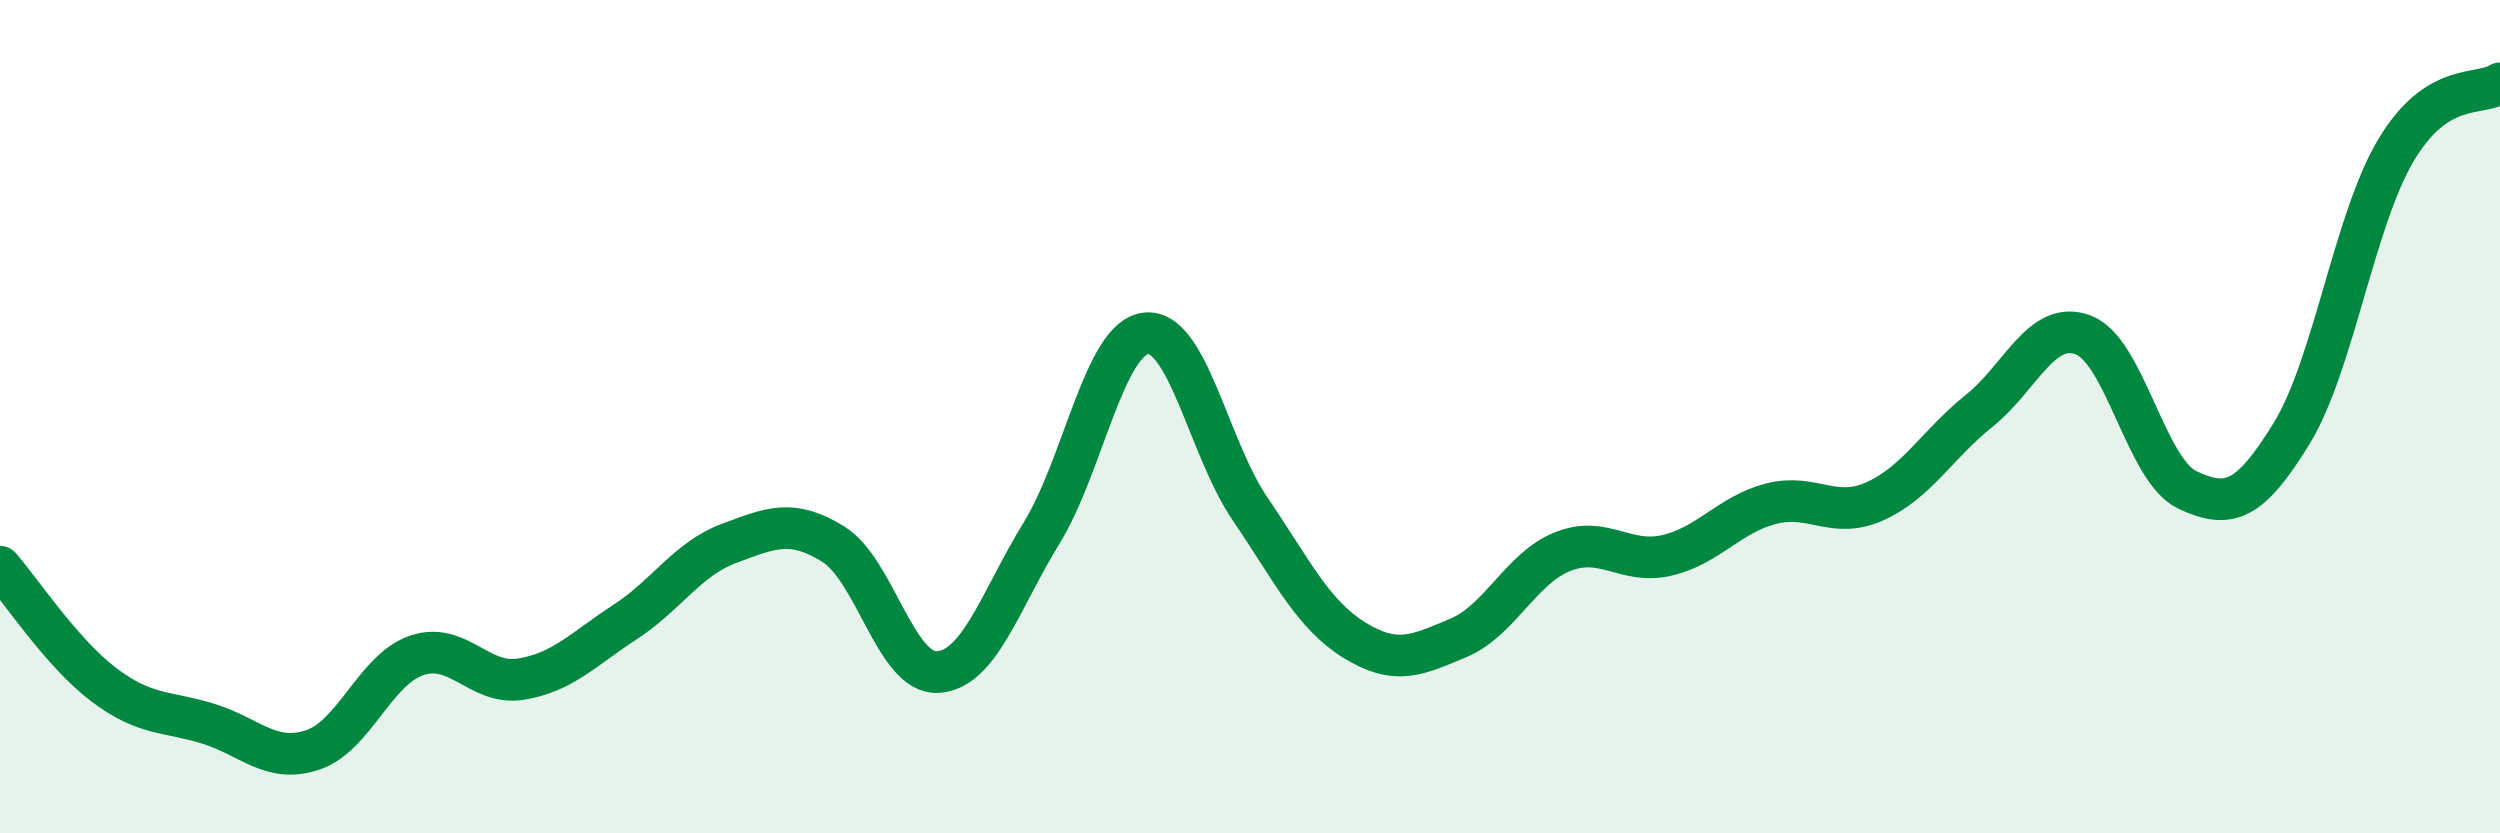
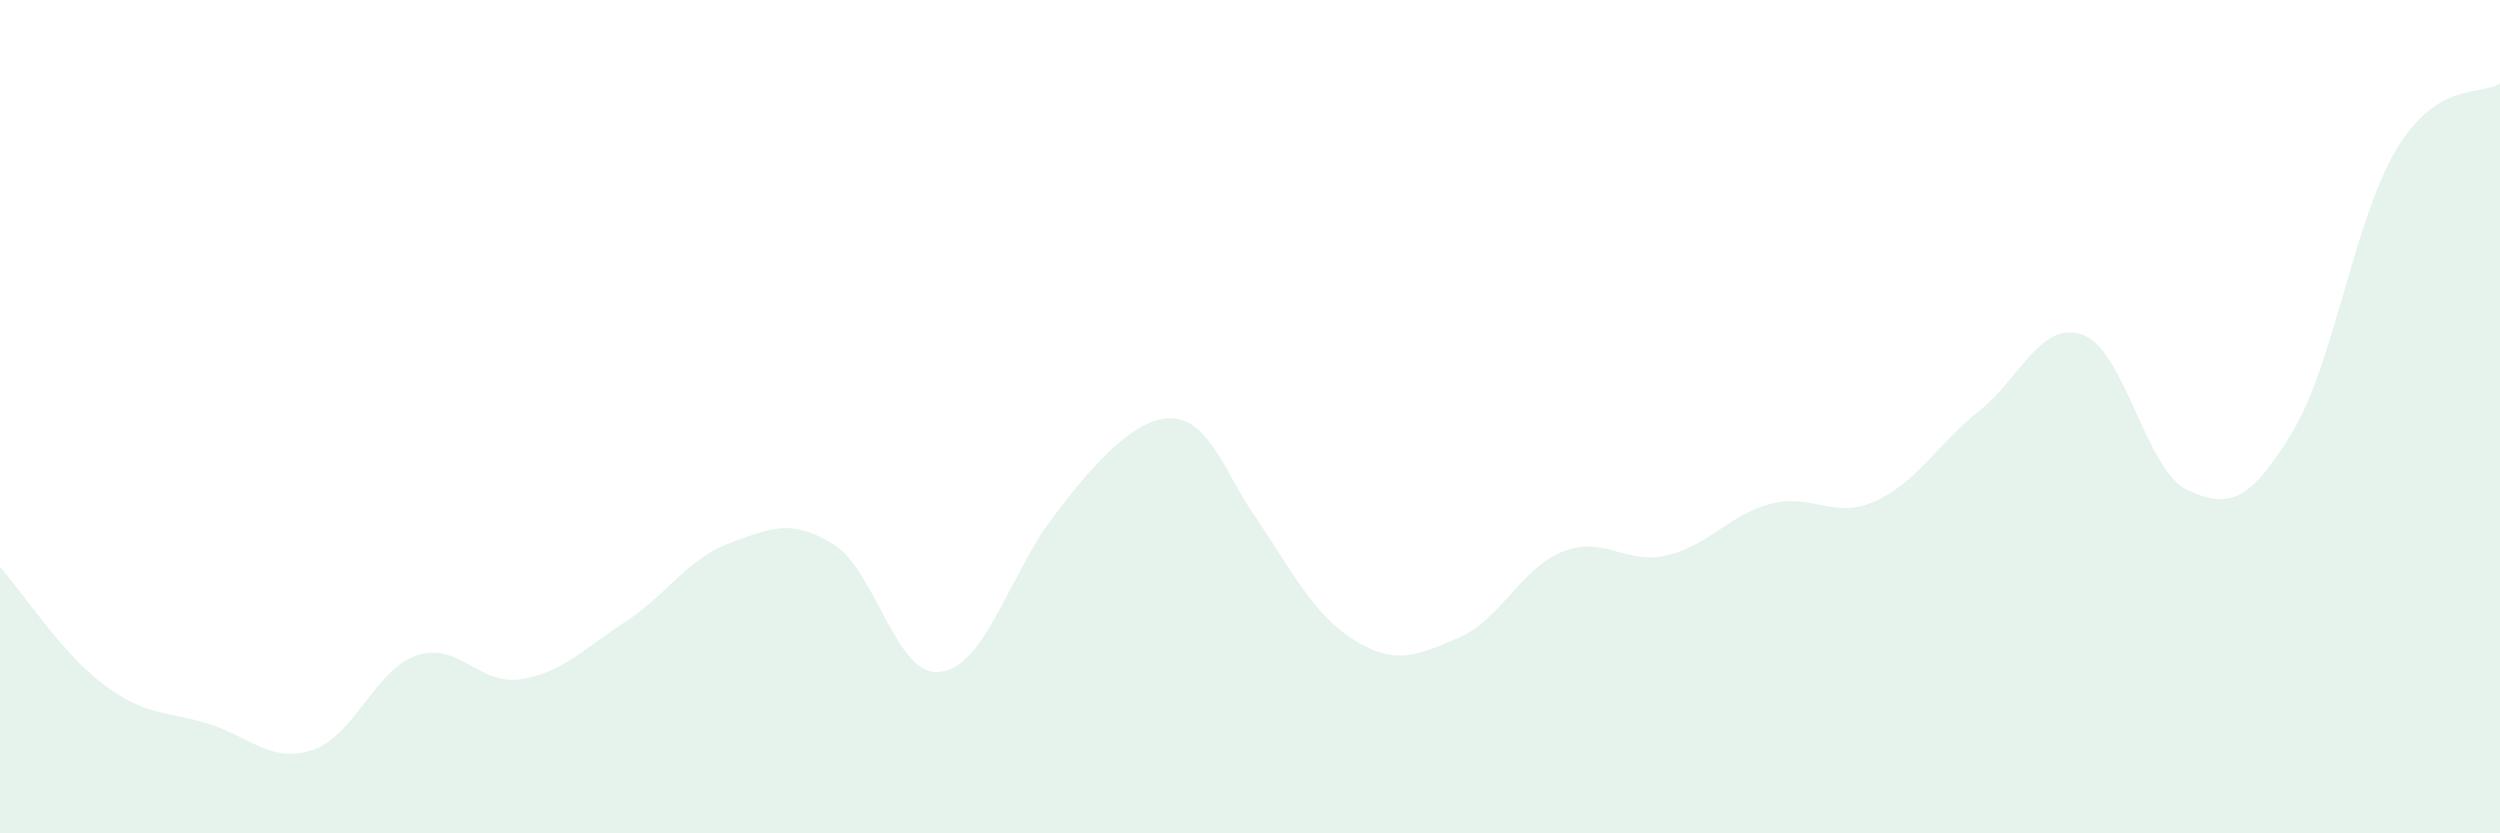
<svg xmlns="http://www.w3.org/2000/svg" width="60" height="20" viewBox="0 0 60 20">
-   <path d="M 0,13.6 C 0.5,14.17 1.5,15.69 2.5,16.44 C 3.5,17.19 4,17.06 5,17.37 C 6,17.68 6.5,18.33 7.5,18 C 8.5,17.67 9,16.07 10,15.73 C 11,15.39 11.5,16.46 12.5,16.3 C 13.5,16.14 14,15.58 15,14.93 C 16,14.28 16.5,13.41 17.5,13.04 C 18.5,12.67 19,12.44 20,13.06 C 21,13.68 21.5,16.18 22.5,16.13 C 23.5,16.08 24,14.42 25,12.79 C 26,11.16 26.5,8.12 27.5,8 C 28.5,7.88 29,10.74 30,12.21 C 31,13.68 31.5,14.74 32.5,15.36 C 33.5,15.98 34,15.73 35,15.31 C 36,14.89 36.5,13.64 37.5,13.24 C 38.5,12.84 39,13.56 40,13.33 C 41,13.1 41.5,12.35 42.5,12.09 C 43.5,11.83 44,12.48 45,12.03 C 46,11.58 46.5,10.66 47.5,9.86 C 48.5,9.06 49,7.66 50,8.04 C 51,8.42 51.5,11.29 52.5,11.76 C 53.5,12.23 54,12.03 55,10.4 C 56,8.77 56.5,5.29 57.5,3.61 C 58.5,1.93 59.5,2.32 60,2L60 20L0 20Z" fill="#008740" opacity="0.1" stroke-linecap="round" stroke-linejoin="round" />
-   <path d="M 0,13.6 C 0.5,14.17 1.5,15.69 2.5,16.44 C 3.5,17.19 4,17.06 5,17.37 C 6,17.68 6.5,18.33 7.5,18 C 8.5,17.67 9,16.07 10,15.73 C 11,15.39 11.5,16.46 12.5,16.3 C 13.5,16.14 14,15.58 15,14.93 C 16,14.28 16.5,13.41 17.5,13.04 C 18.5,12.67 19,12.44 20,13.06 C 21,13.68 21.5,16.18 22.5,16.13 C 23.5,16.08 24,14.42 25,12.79 C 26,11.16 26.5,8.12 27.5,8 C 28.5,7.88 29,10.74 30,12.21 C 31,13.68 31.5,14.74 32.5,15.36 C 33.5,15.98 34,15.73 35,15.31 C 36,14.89 36.5,13.64 37.5,13.24 C 38.5,12.84 39,13.56 40,13.33 C 41,13.1 41.5,12.35 42.5,12.09 C 43.5,11.83 44,12.48 45,12.03 C 46,11.58 46.5,10.66 47.5,9.86 C 48.5,9.06 49,7.66 50,8.04 C 51,8.42 51.5,11.29 52.5,11.76 C 53.5,12.23 54,12.03 55,10.4 C 56,8.77 56.5,5.29 57.5,3.61 C 58.5,1.93 59.5,2.32 60,2" stroke="#008740" stroke-width="1" fill="none" stroke-linecap="round" stroke-linejoin="round" />
+   <path d="M 0,13.6 C 0.5,14.17 1.5,15.69 2.5,16.44 C 3.5,17.19 4,17.06 5,17.37 C 6,17.68 6.5,18.33 7.5,18 C 8.5,17.67 9,16.07 10,15.73 C 11,15.39 11.5,16.46 12.5,16.3 C 13.5,16.14 14,15.58 15,14.93 C 16,14.28 16.5,13.41 17.5,13.04 C 18.5,12.67 19,12.44 20,13.06 C 21,13.68 21.5,16.18 22.5,16.13 C 23.5,16.08 24,14.42 25,12.79 C 28.5,7.88 29,10.74 30,12.21 C 31,13.68 31.5,14.74 32.5,15.36 C 33.5,15.98 34,15.73 35,15.31 C 36,14.89 36.5,13.64 37.5,13.24 C 38.5,12.84 39,13.56 40,13.33 C 41,13.1 41.5,12.35 42.5,12.09 C 43.5,11.83 44,12.48 45,12.03 C 46,11.58 46.5,10.66 47.5,9.86 C 48.5,9.06 49,7.66 50,8.04 C 51,8.42 51.5,11.29 52.5,11.76 C 53.5,12.23 54,12.03 55,10.4 C 56,8.77 56.5,5.29 57.5,3.61 C 58.5,1.93 59.5,2.32 60,2L60 20L0 20Z" fill="#008740" opacity="0.1" stroke-linecap="round" stroke-linejoin="round" />
</svg>